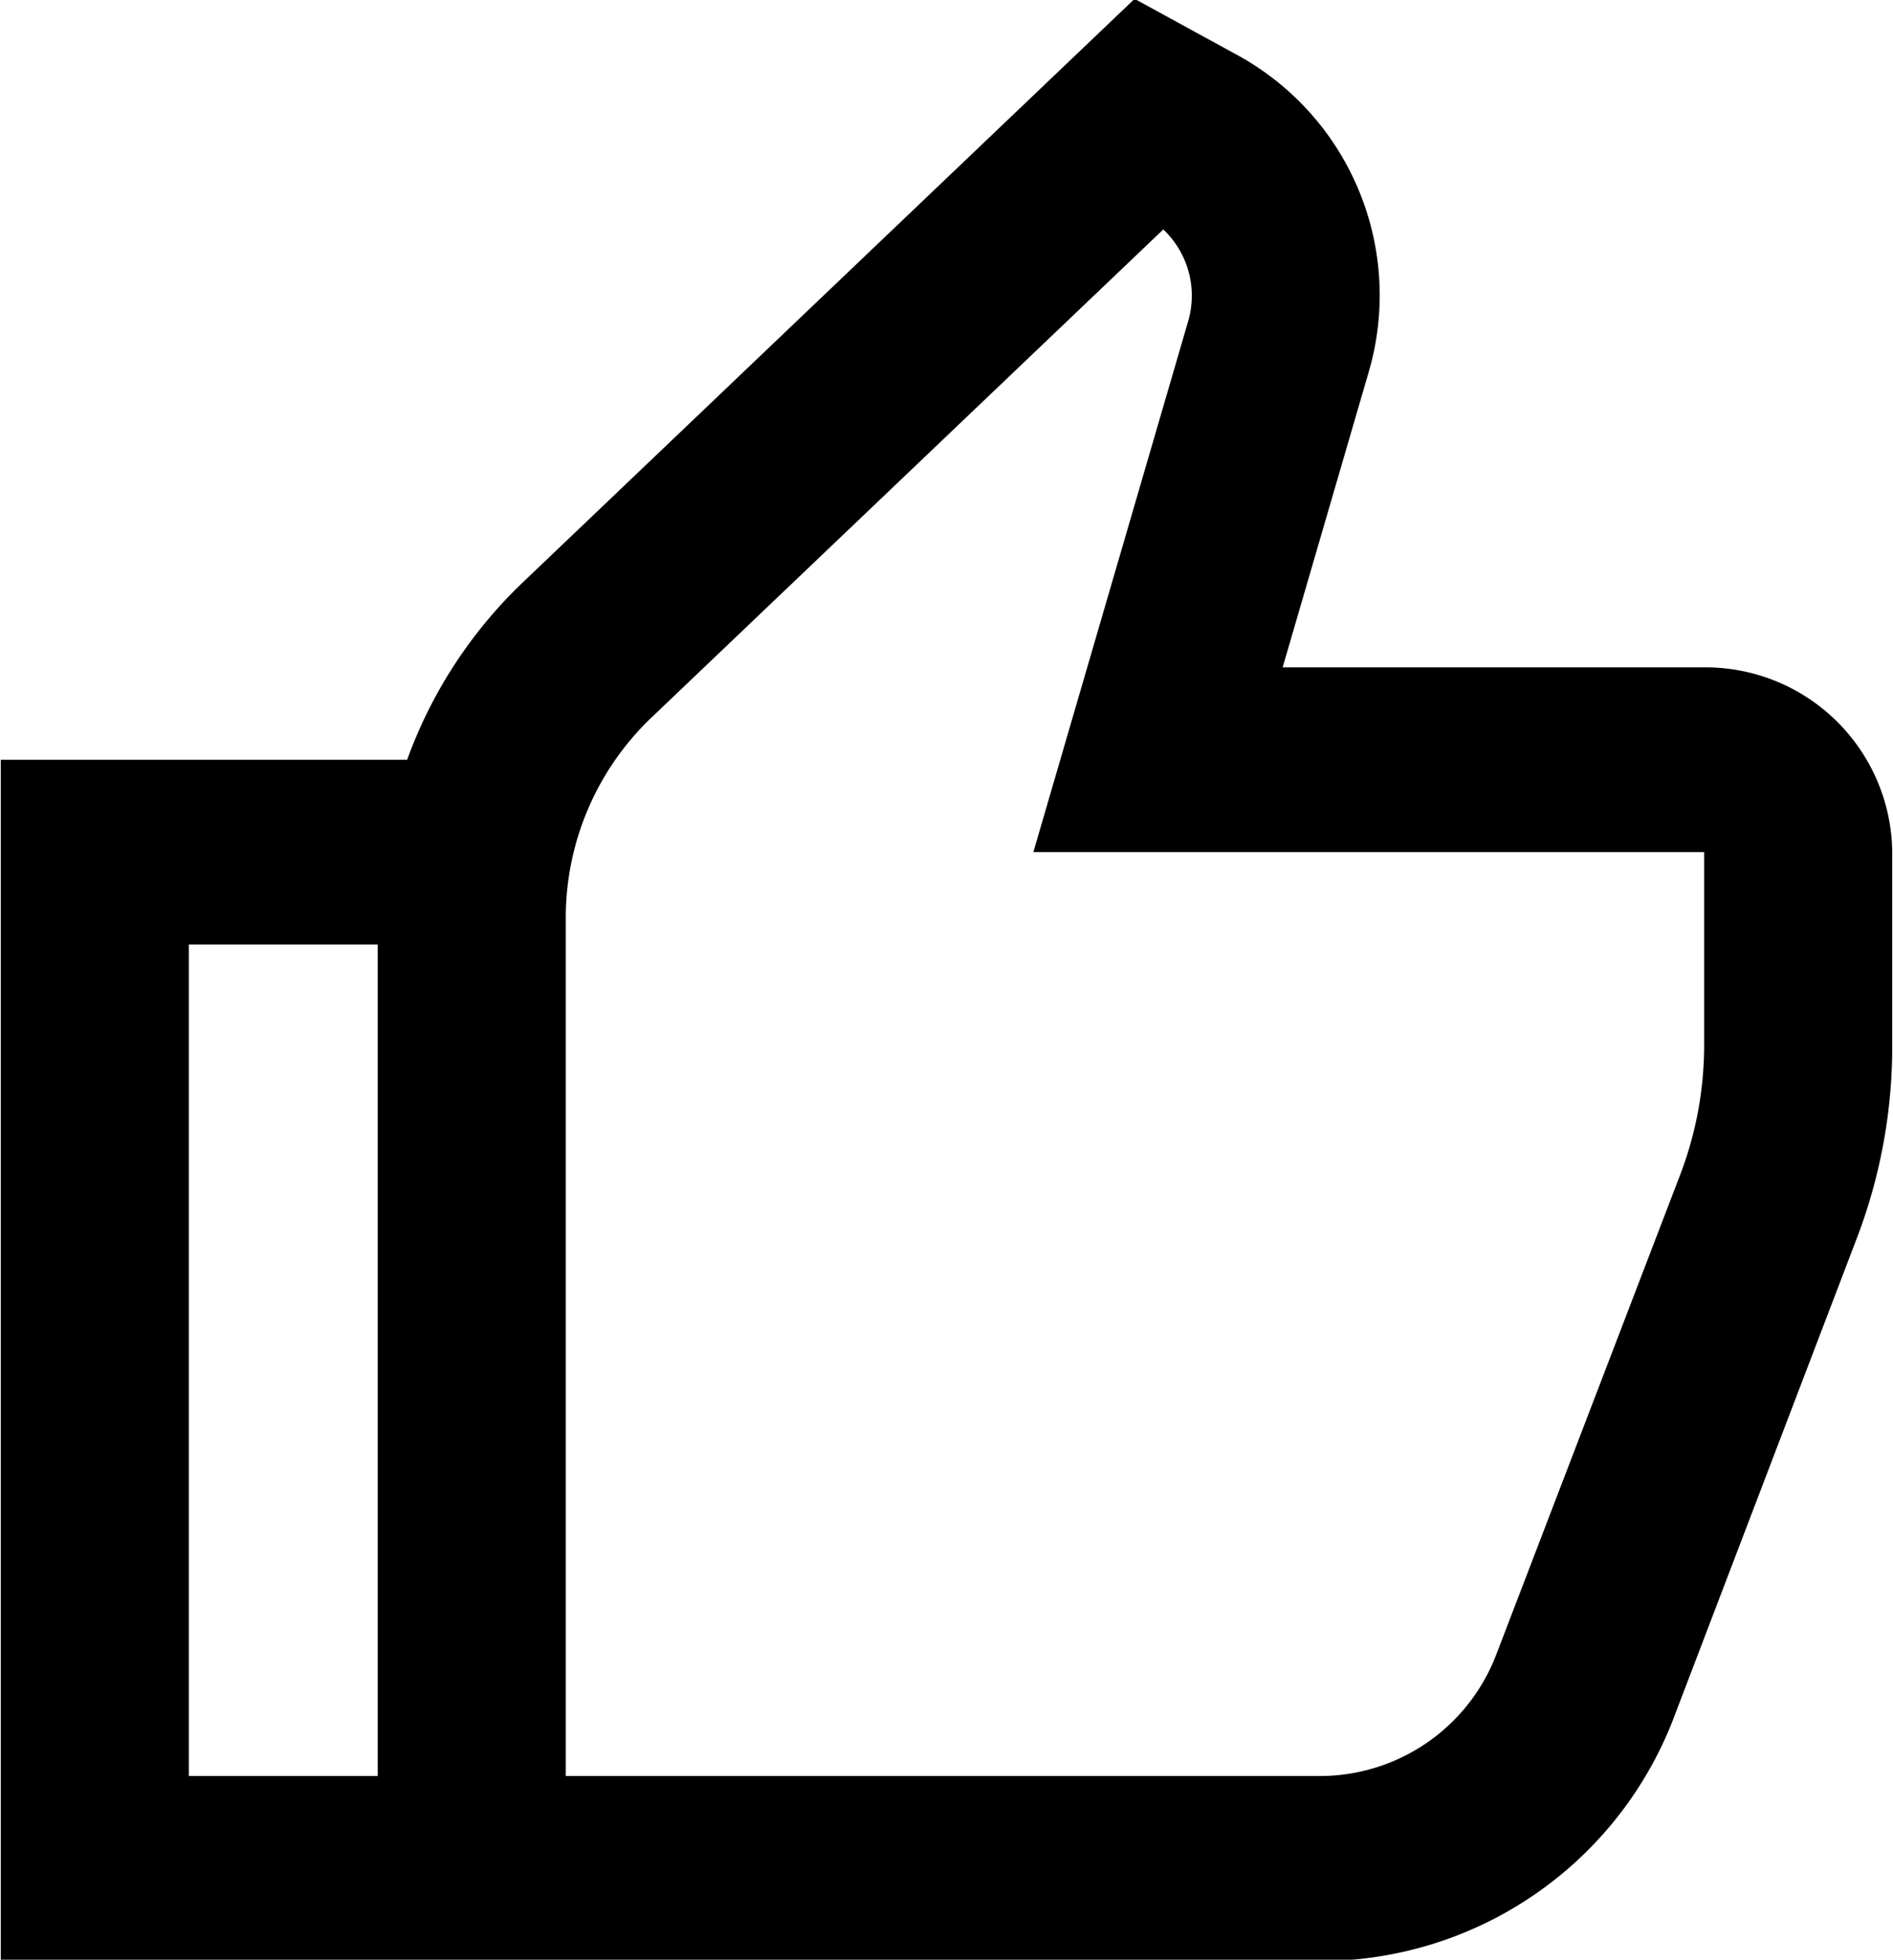
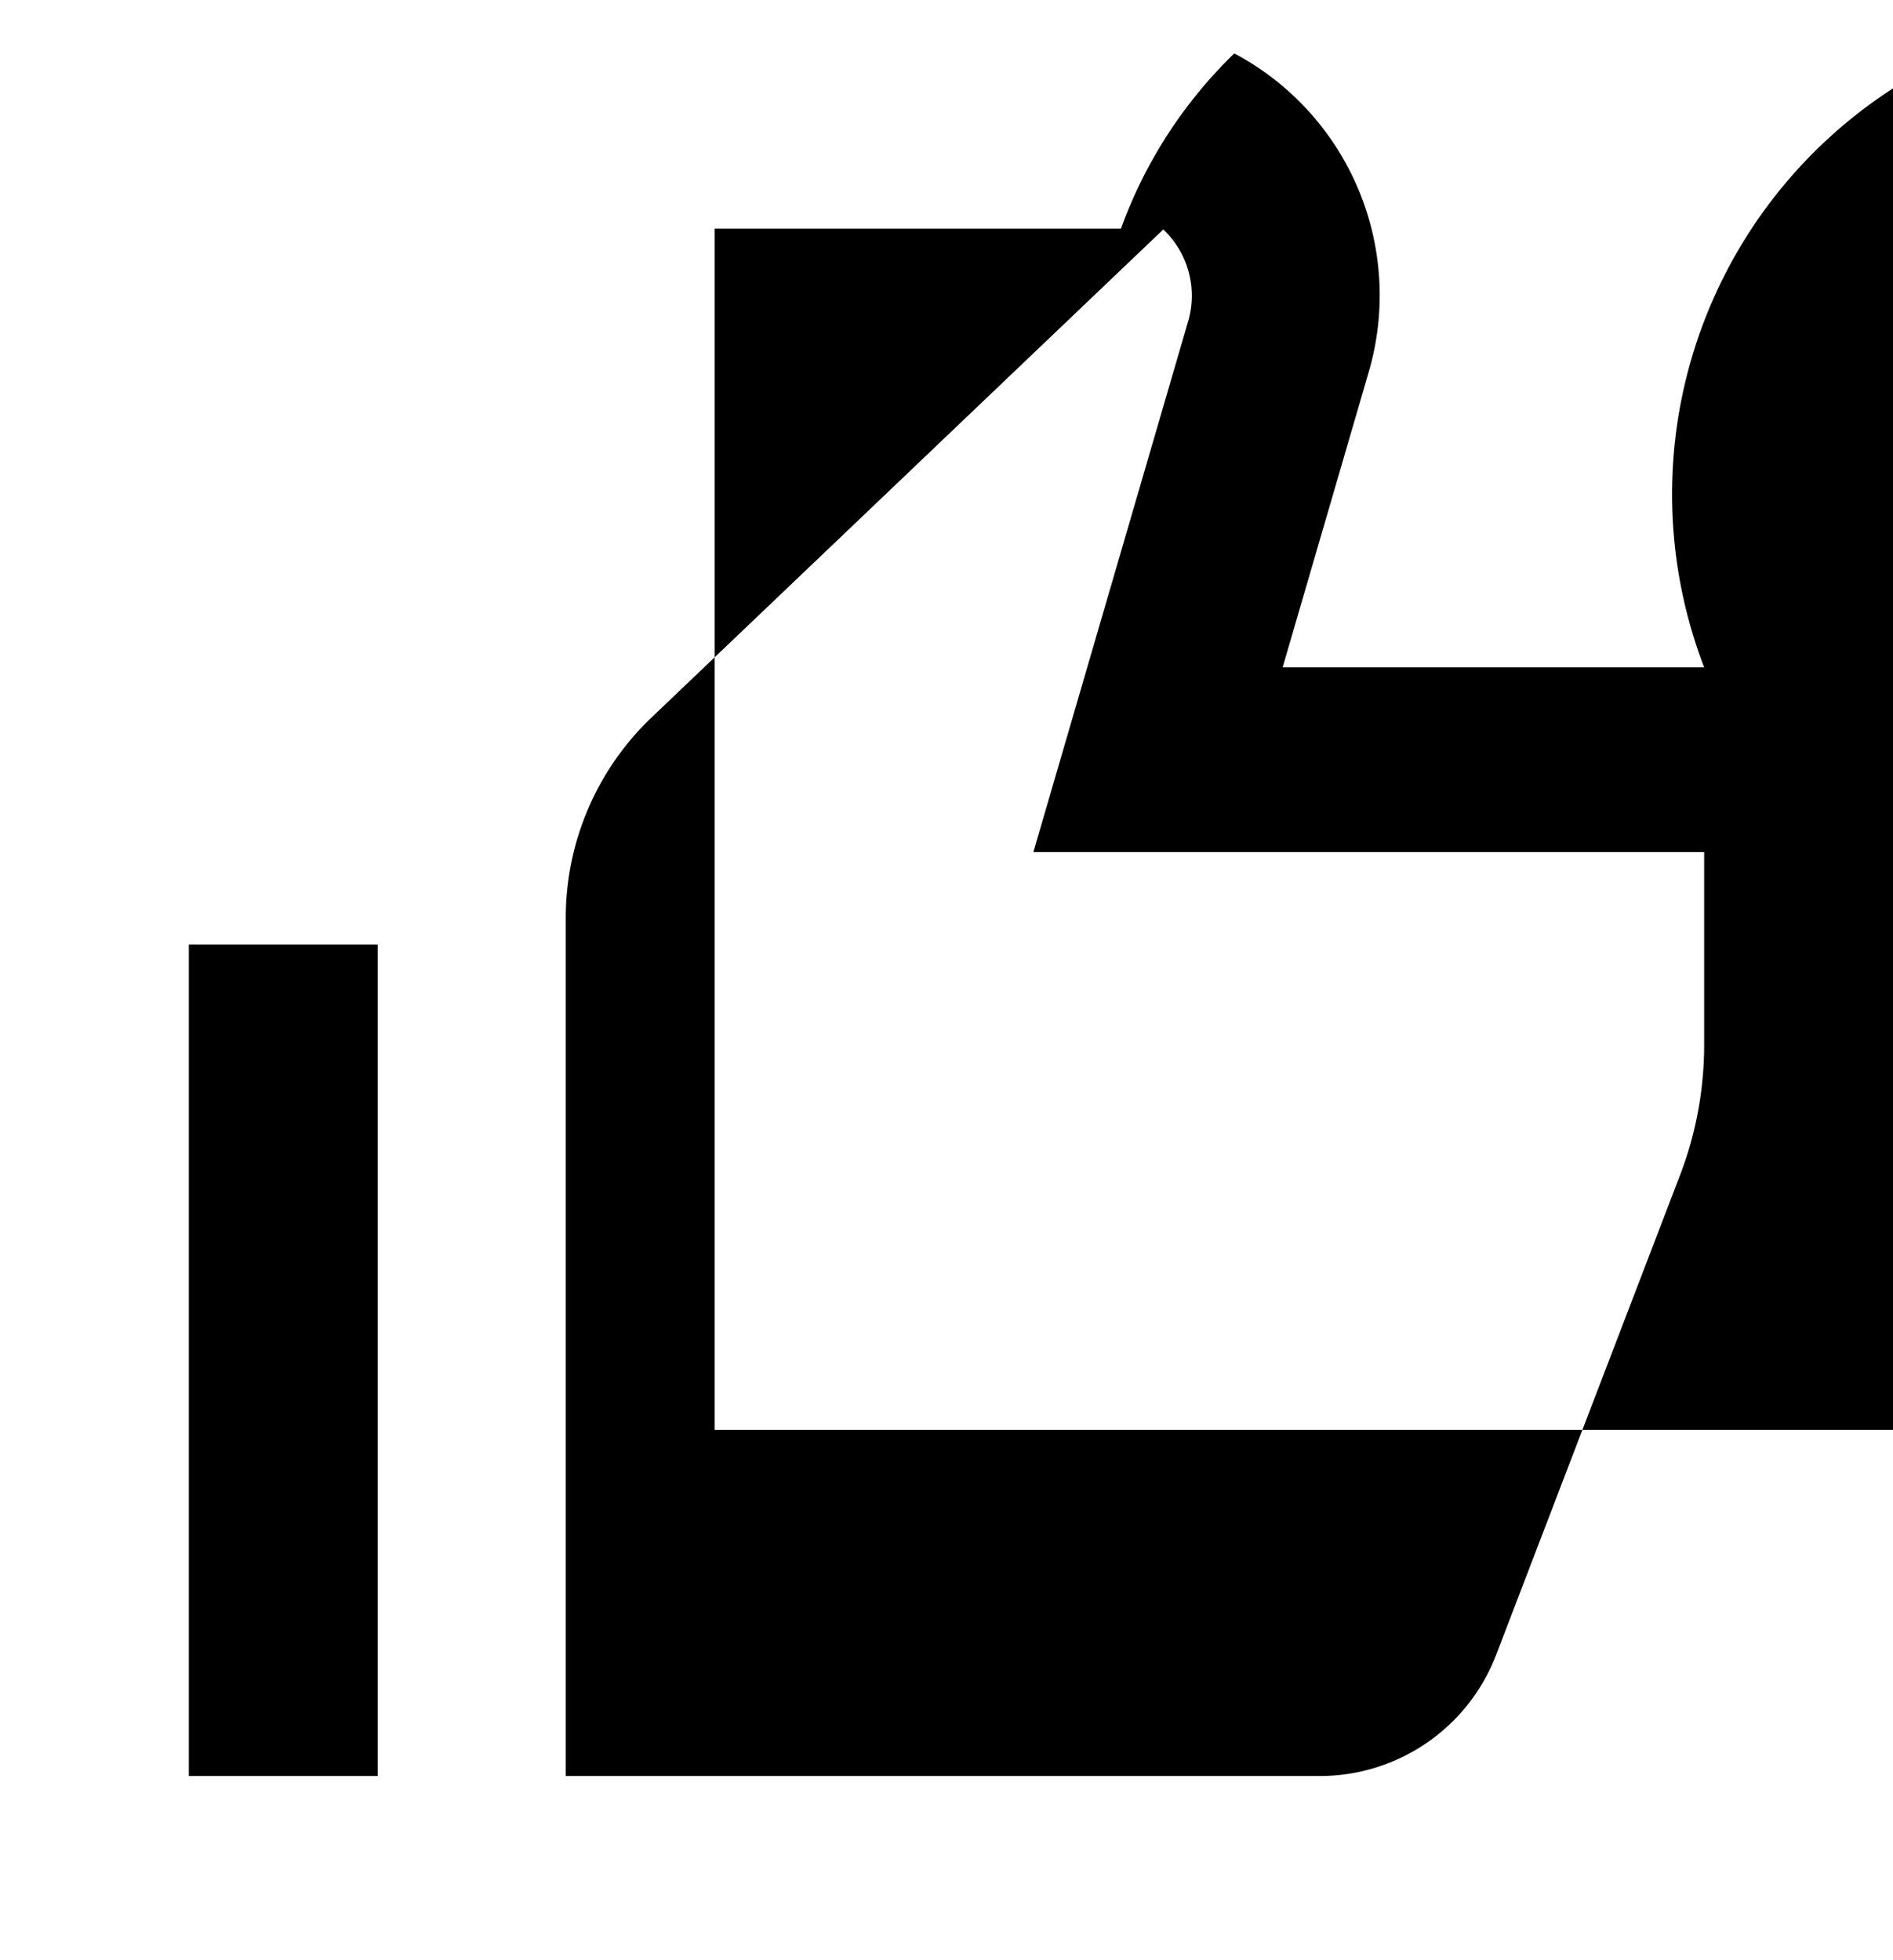
<svg xmlns="http://www.w3.org/2000/svg" width="25.06" height="25.938" viewBox="0 0 25.06 25.938">
  <defs>
    <style>.cls-1{fill-rule:evenodd}</style>
  </defs>
-   <path id="_10.svg_" data-name="10.svg" class="cls-1" d="M1296.53 364.864h-5.58l1.14-3.911a3.624 3.624.0 0 0-1.78-4.215l-1.32-.722-8.13 7.753a6.127 6.127.0 0 0-1.5 2.318h-5.38v15.9h17.46a5.009 5.009.0 0 0 4.67-3.174l2.43-6.364a7.112 7.112.0 0 0 .48-2.577v-2.56A2.473 2.473.0 0 0 1296.53 364.864zm-17.56 14.674h-2.5V368.532h2.5v11.006zm17.56-9.669a4.814 4.814.0 0 1-.32 1.718l-2.44 6.364a2.5 2.5.0 0 1-2.33 1.587h-9.98V368.153a3.661 3.661.0 0 1 1.14-2.63l6.77-6.455a1.207 1.207.0 0 1 .33 1.212l-2.05 7.029h8.88v2.56z" transform="translate(-1273.97 -356.031)" />
+   <path id="_10.svg_" data-name="10.svg" class="cls-1" d="M1296.53 364.864h-5.58l1.14-3.911a3.624 3.624.0 0 0-1.78-4.215a6.127 6.127.0 0 0-1.5 2.318h-5.38v15.9h17.46a5.009 5.009.0 0 0 4.67-3.174l2.43-6.364a7.112 7.112.0 0 0 .48-2.577v-2.56A2.473 2.473.0 0 0 1296.53 364.864zm-17.56 14.674h-2.5V368.532h2.5v11.006zm17.56-9.669a4.814 4.814.0 0 1-.32 1.718l-2.44 6.364a2.5 2.5.0 0 1-2.33 1.587h-9.98V368.153a3.661 3.661.0 0 1 1.14-2.63l6.77-6.455a1.207 1.207.0 0 1 .33 1.212l-2.05 7.029h8.88v2.56z" transform="translate(-1273.97 -356.031)" />
</svg>